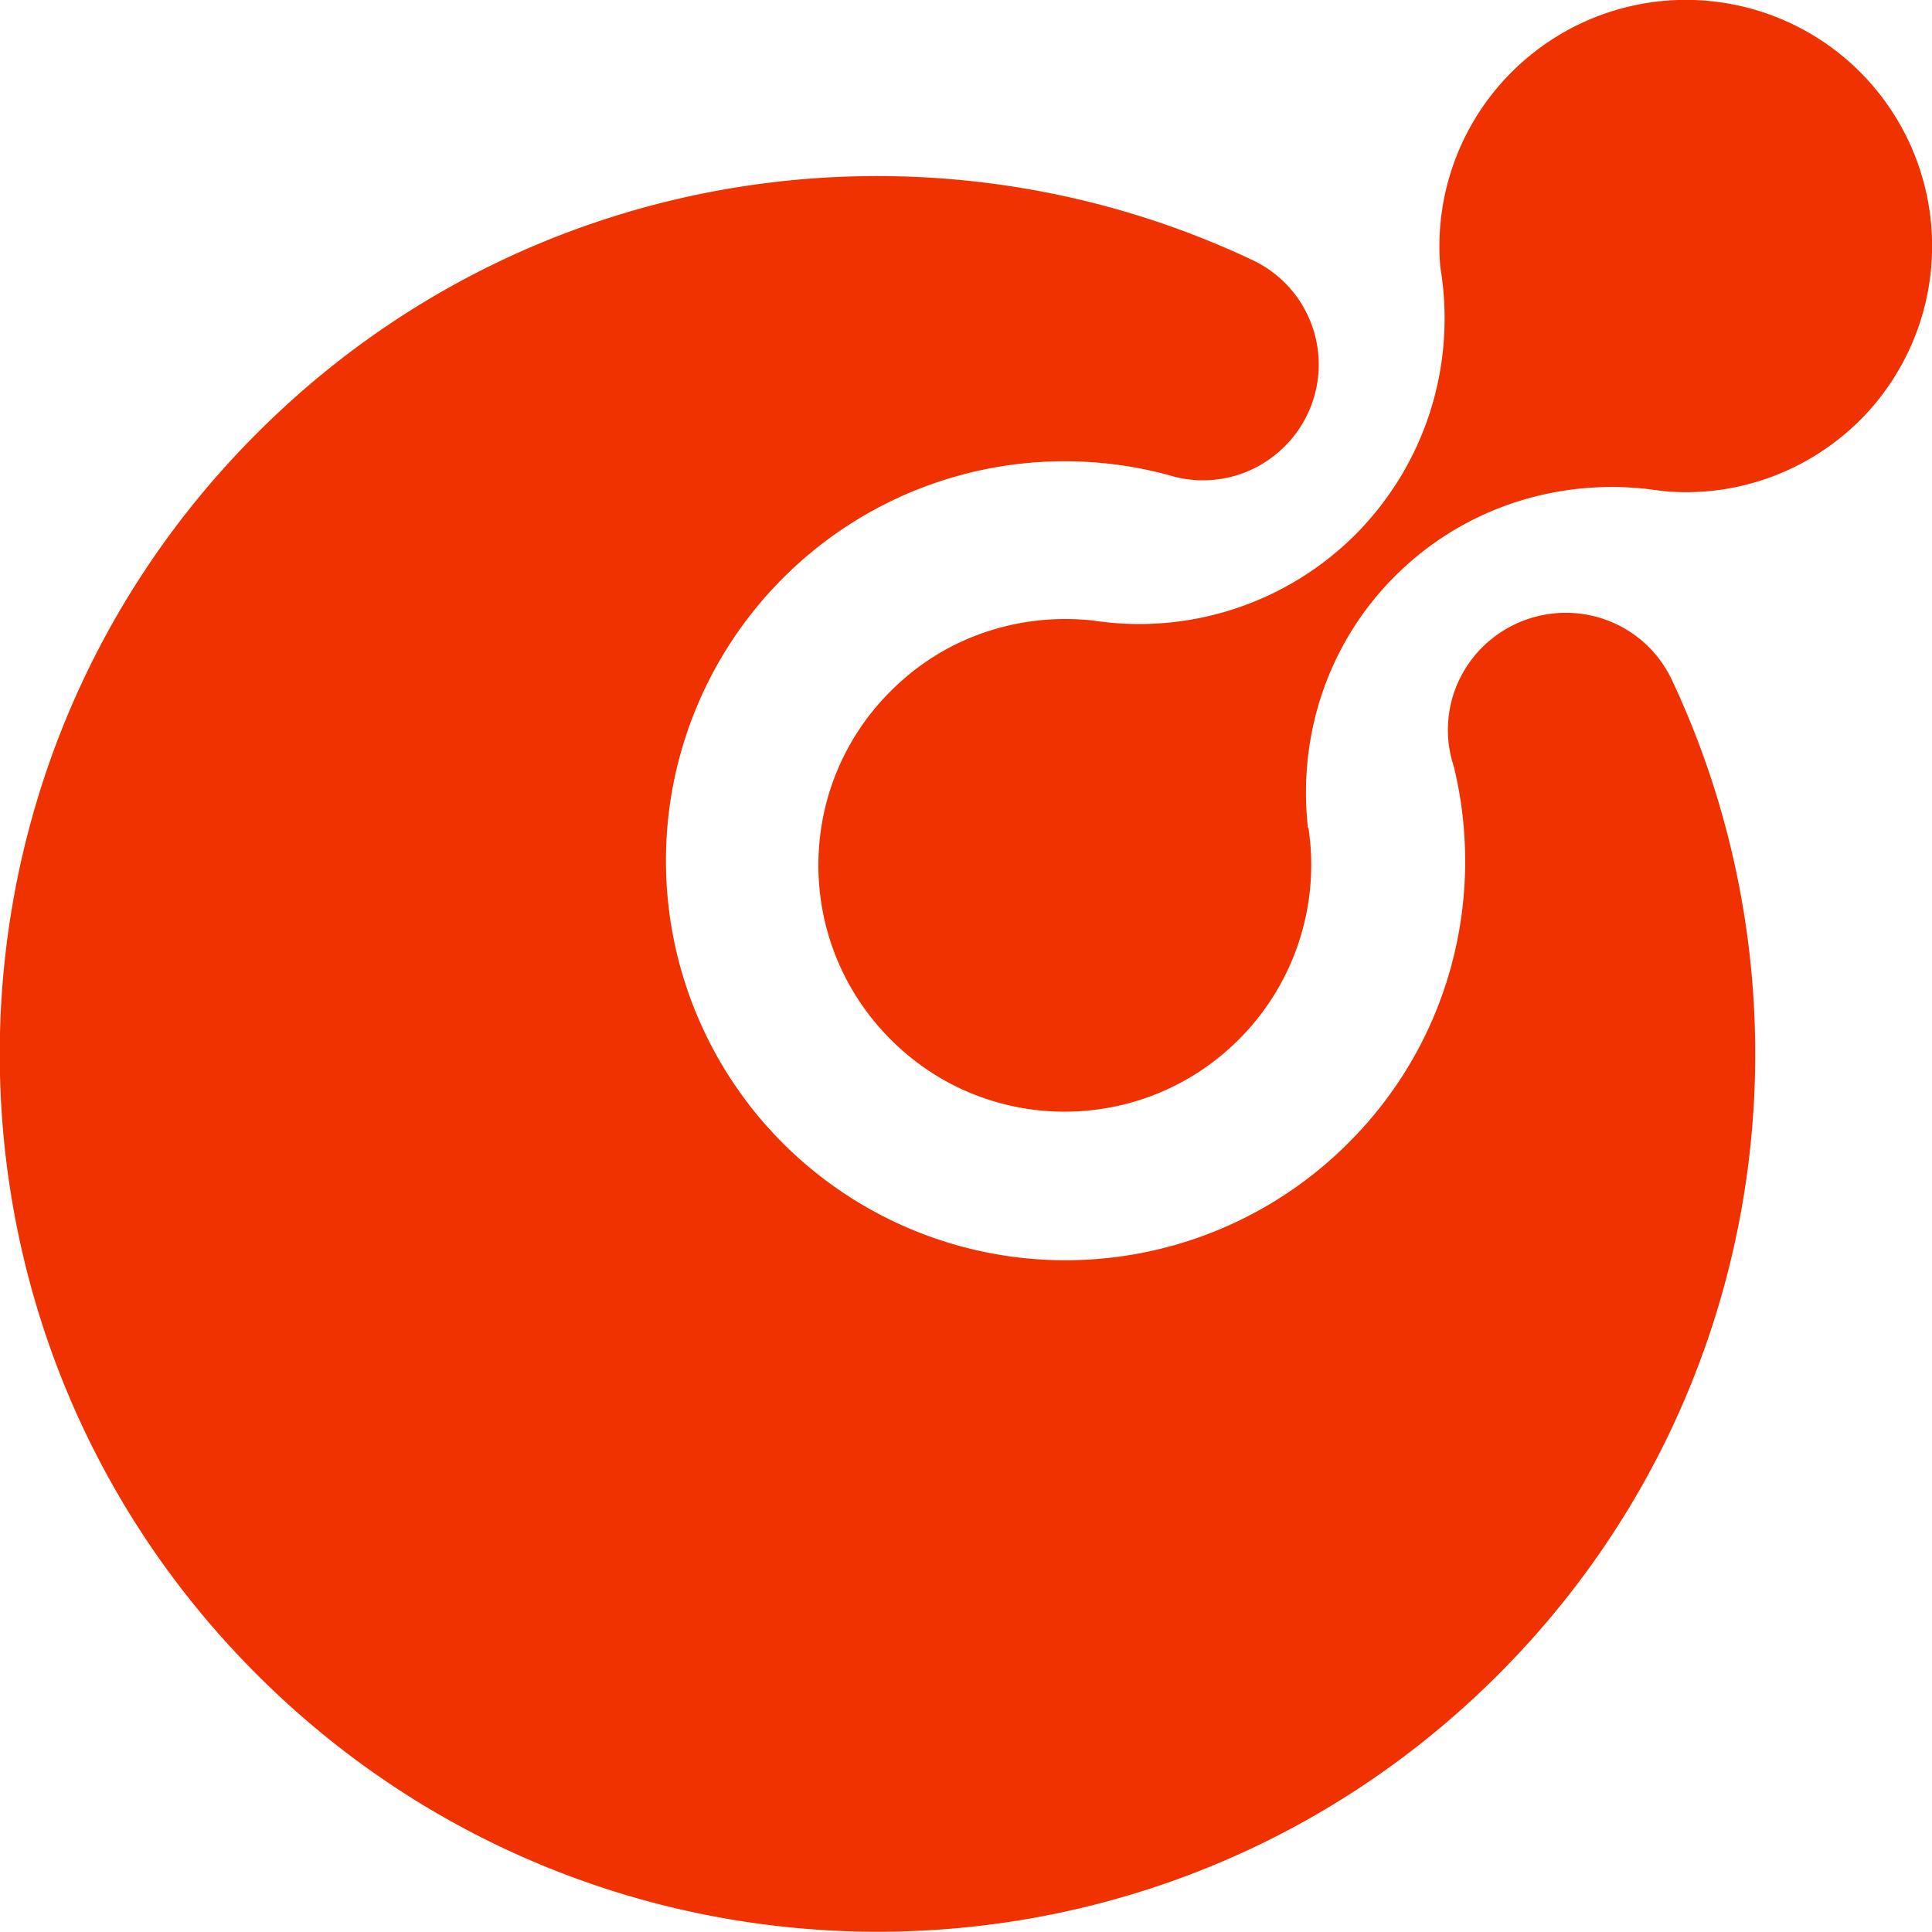
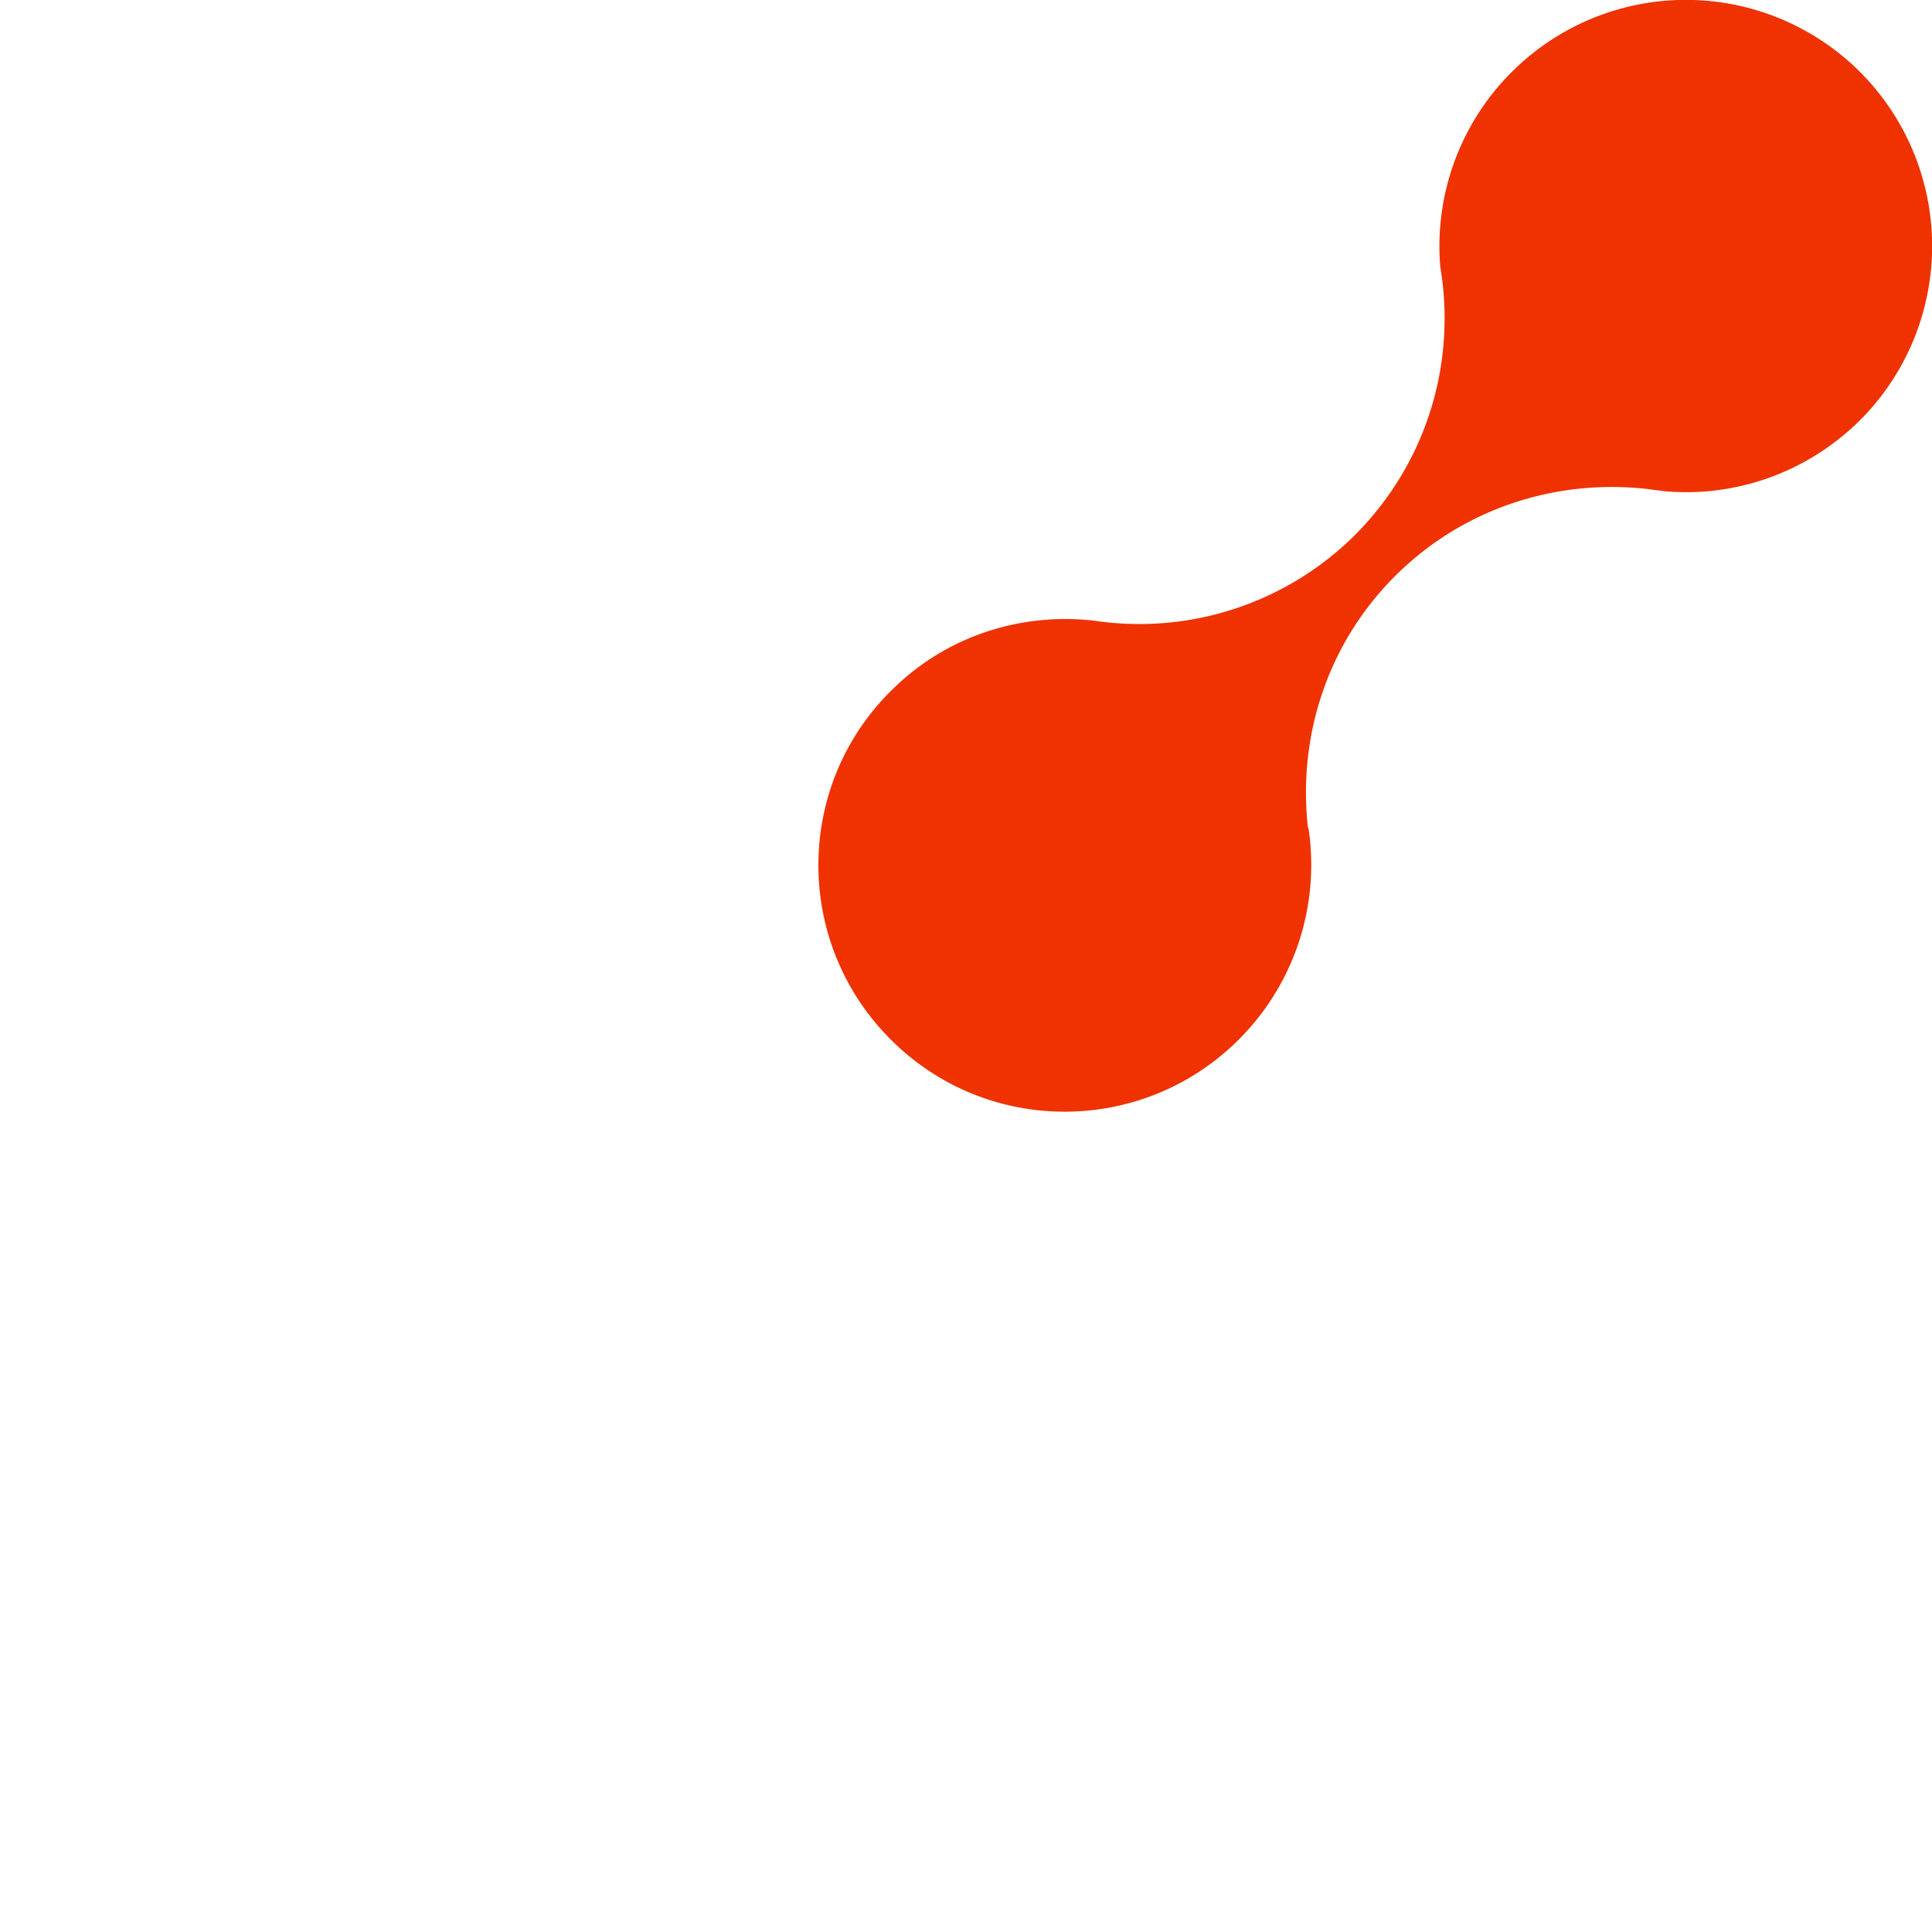
<svg xmlns="http://www.w3.org/2000/svg" data-bbox="-0.005 -0.003 40.008 39.998" viewBox="0 0 40 40" data-type="color">
  <g>
    <path d="M27.08 17.14c-.21-1.86.38-3.79 1.8-5.21 1.41-1.41 3.33-2.01 5.19-1.81l.39.05c1.45.13 2.94-.37 4.05-1.47a5.1 5.1 0 0 0 0-7.21 5.1 5.1 0 0 0-7.21 0 5.09 5.09 0 0 0-1.48 4.04c.33 1.96-.26 4.03-1.76 5.54a6.33 6.33 0 0 1-5.41 1.78c-1.49-.17-3.05.3-4.2 1.45-2 1.98-2.01 5.21-.02 7.21 1.98 2 5.21 2.01 7.21.02a5.11 5.11 0 0 0 1.45-4.39" fill="#ef3200" data-color="1" />
-     <path d="M34.63 14.11c-.12-.26-.28-.5-.49-.71-.95-.95-2.49-.95-3.45 0-.67.67-.87 1.63-.59 2.47.66 2.71-.07 5.69-2.19 7.8a8.275 8.275 0 0 1-11.7 0 8.275 8.275 0 0 1 0-11.7 8.24 8.24 0 0 1 8-2.13c.82.25 1.74.05 2.39-.6a2.39 2.39 0 0 0-.7-3.87C19.16 2.2 10.88 3.4 5.32 8.97c-7.1 7.1-7.1 18.61 0 25.7 7.1 7.1 18.61 7.1 25.7 0 5.56-5.56 6.76-13.83 3.61-20.56" fill="#ef3200" data-color="1" />
  </g>
</svg>